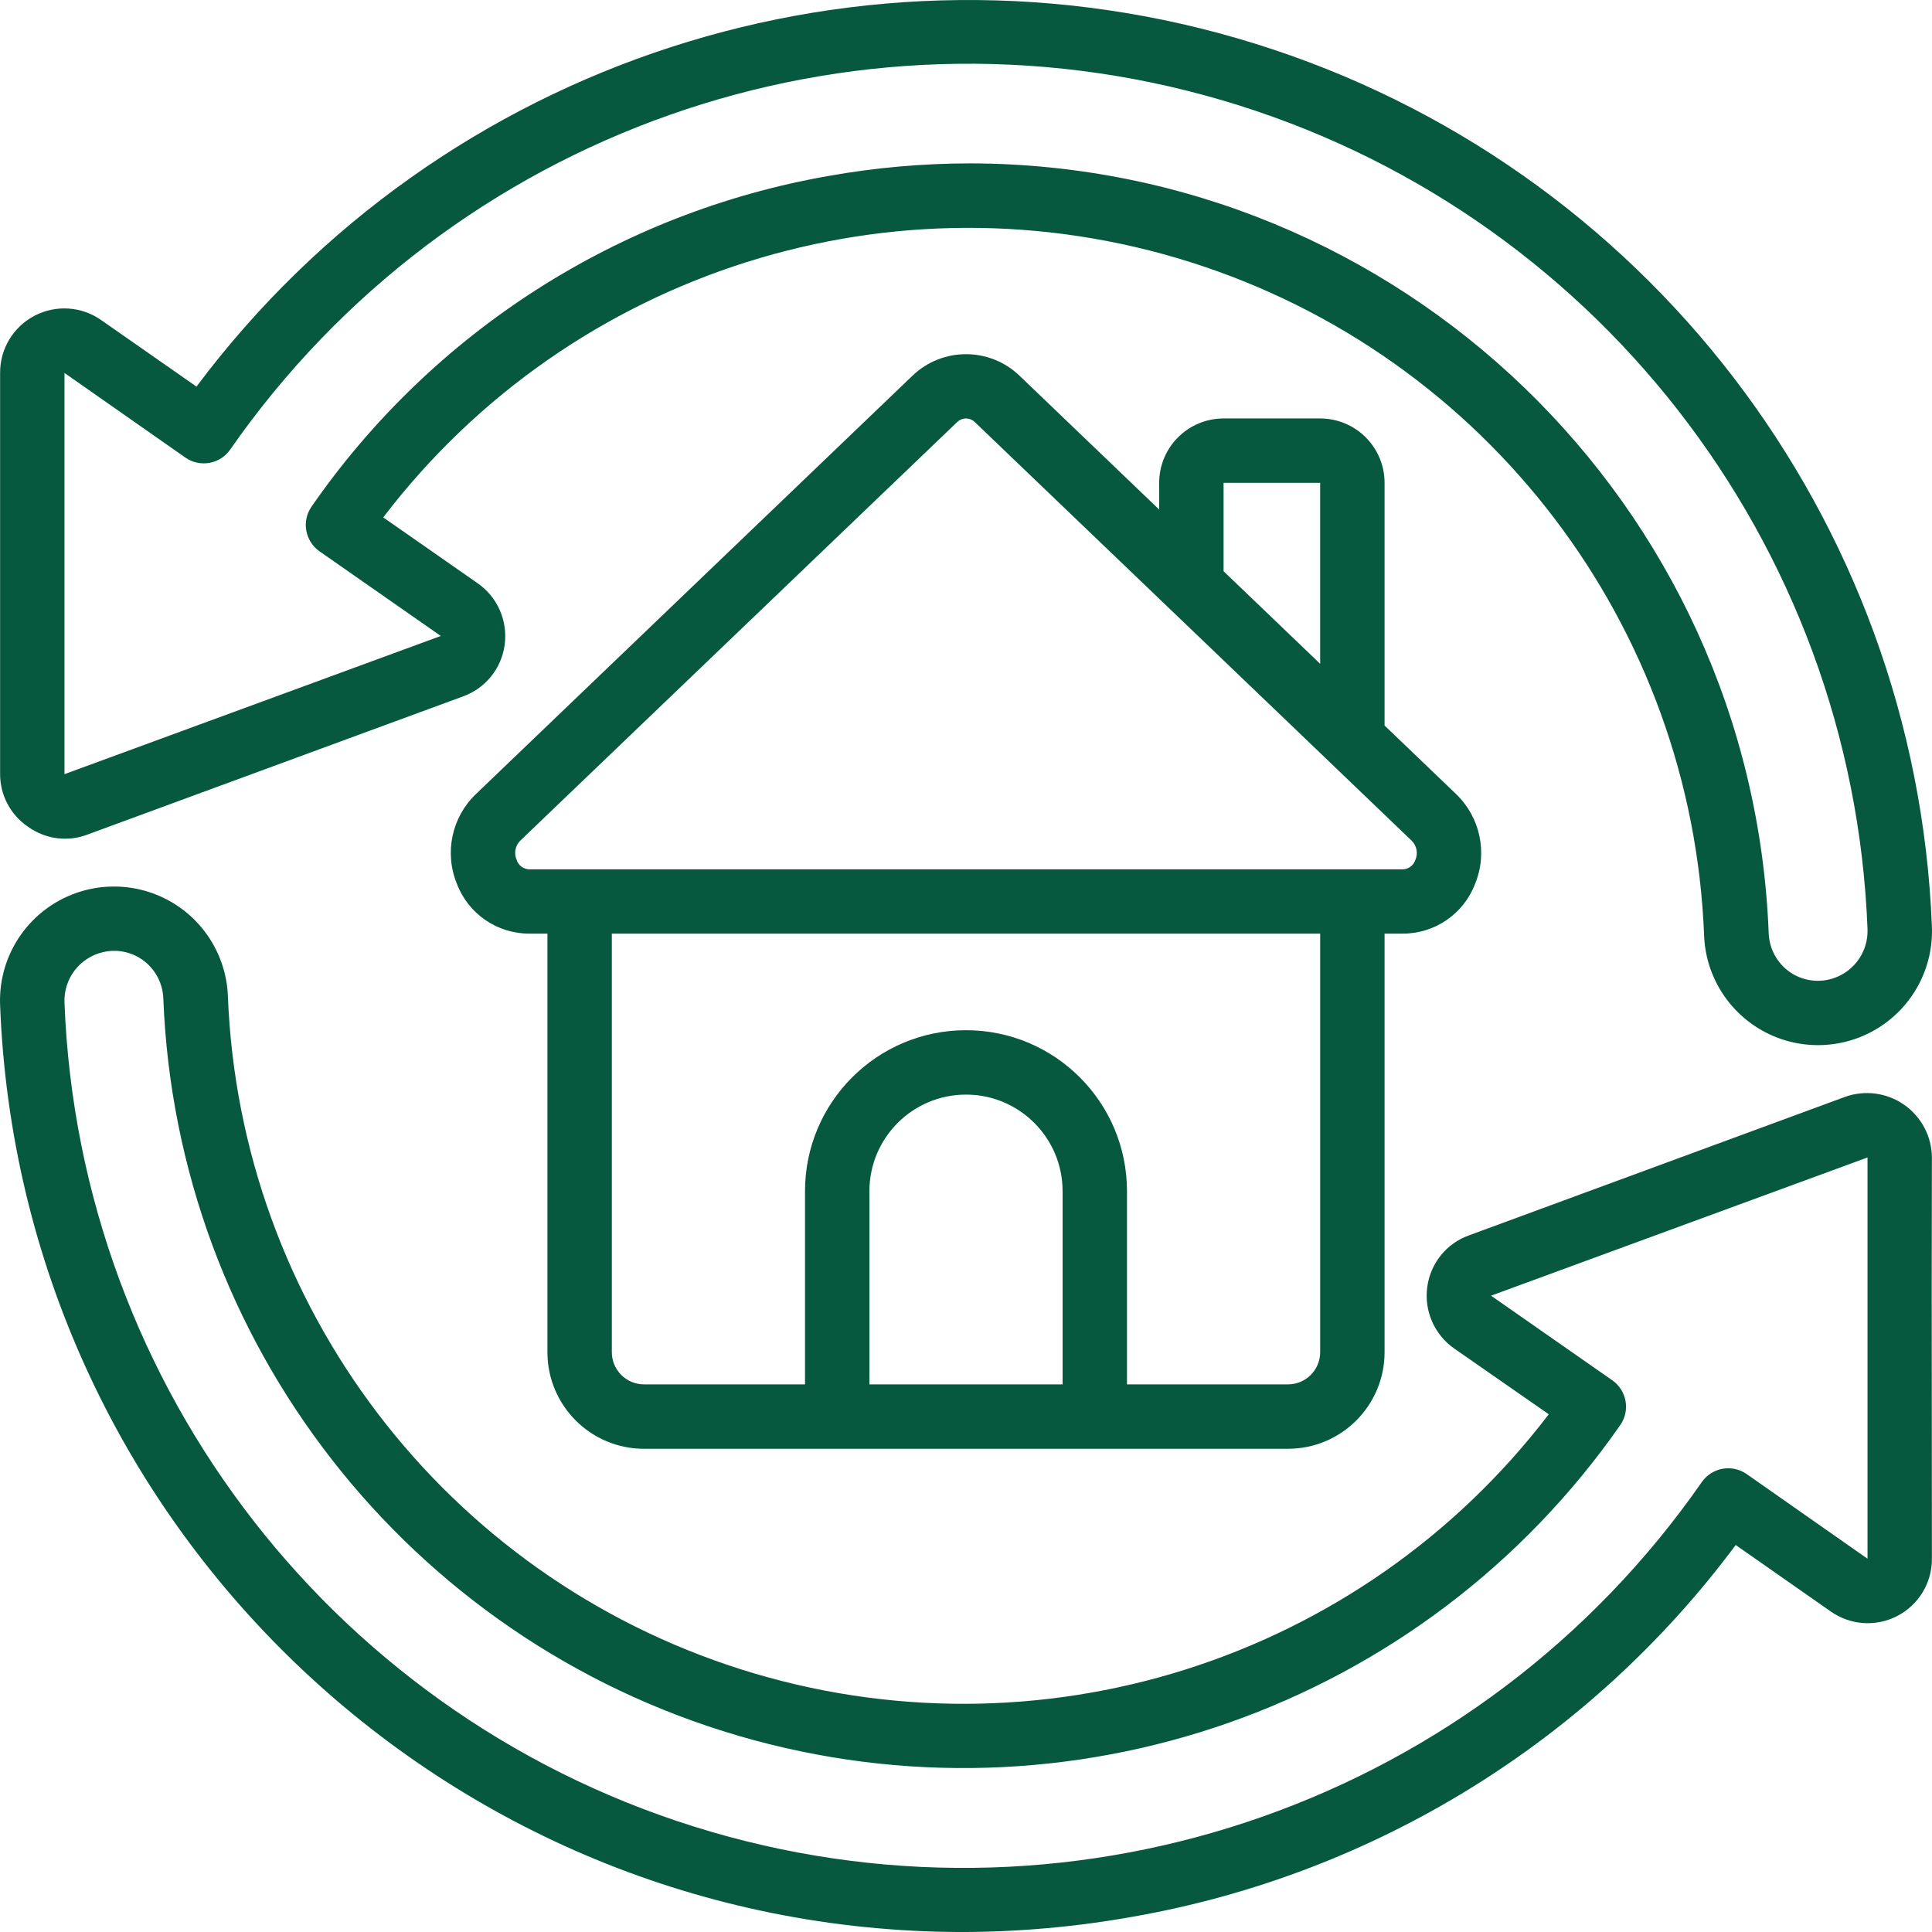
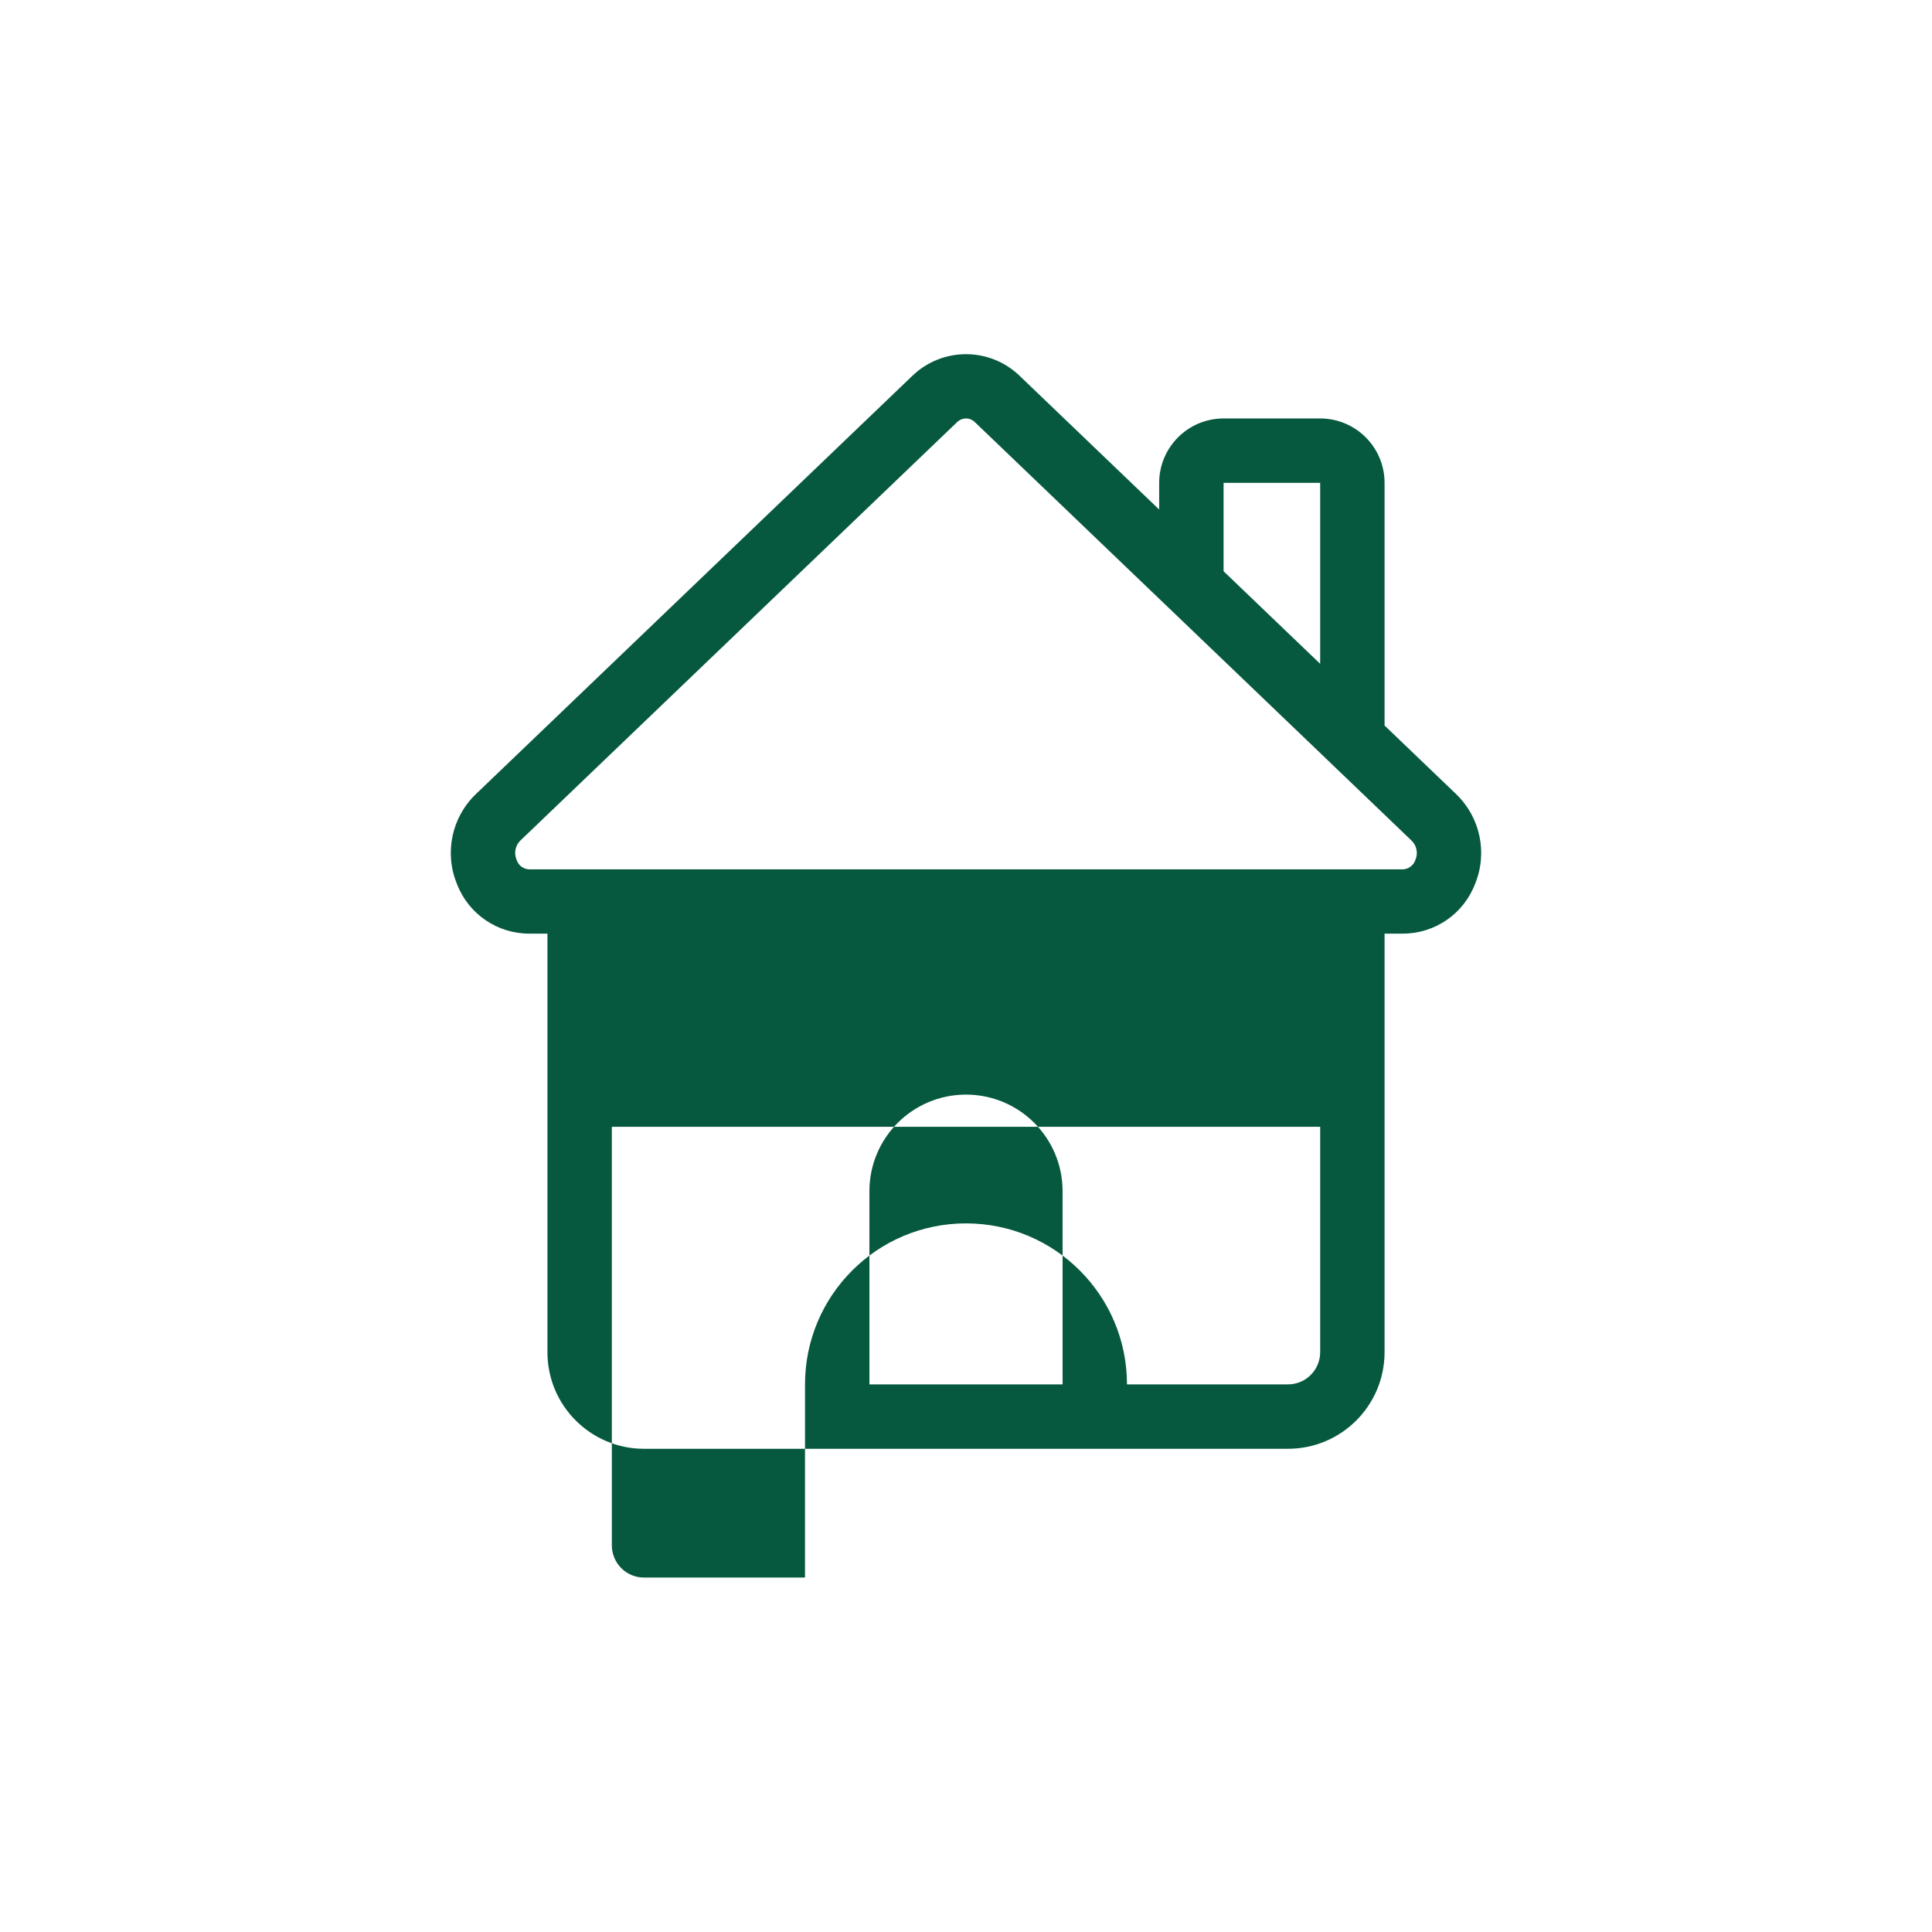
<svg xmlns="http://www.w3.org/2000/svg" id="_レイヤー_2" width="70.588" height="70.59" viewBox="0 0 70.588 70.59">
  <defs>
    <style>.cls-1{fill:#06593f;stroke-width:0px;}</style>
  </defs>
  <g id="_レイヤー_3">
    <g id="Page-1">
      <g id="_038---Refresh-House">
-         <path id="Shape" class="cls-1" d="m70.585,42.29c-.007-.769-.385-1.487-1.016-1.927-.631-.44-1.436-.547-2.16-.287l-13.734,5.058c-.825.293-1.415,1.024-1.529,1.892-.118.876.265,1.743.99,2.247l3.45,2.399c-6.885,9.02-18.69,12.748-29.507,9.321s-18.319-13.275-18.753-24.613c-.063-1.487-.914-2.827-2.232-3.516-1.319-.689-2.905-.622-4.161.175C.676,33.836-.059,35.243.004,36.729c.729,18.872,16.213,33.81,35.099,33.86,2.099-.001,4.194-.187,6.261-.555,8.818-1.54,16.71-6.402,22.052-13.585l3.471,2.427c.717.506,1.656.57,2.435.165s1.266-1.211,1.263-2.088l-.008-9.903.008-4.761Zm-6.768,11.567c-.256-.179-.573-.248-.88-.194-.307.055-.58.229-.759.486-8.071,11.6-22.653,16.742-36.215,12.771-13.562-3.971-23.067-16.167-23.607-30.288-.035-.877.561-1.654,1.418-1.847.519-.119,1.064-.001,1.487.324.428.329.686.832.706,1.372.488,12.561,8.946,23.405,21.01,26.937,12.064,3.532,25.035-1.037,32.221-11.351.371-.532.241-1.264-.291-1.636l-4.43-3.092,13.755-5.05v14.66l-4.415-3.092Z" />
-         <path id="Shape-2" class="cls-1" d="m1.007,30.195c.09.067.187.127.287.178.581.309,1.266.355,1.882.126l13.734-5.052c.825-.293,1.415-1.024,1.529-1.892.118-.876-.265-1.743-.99-2.247l-3.447-2.404c6.885-9.02,18.69-12.748,29.507-9.321,10.817,3.428,18.32,13.275,18.753,24.613.063,1.487.914,2.827,2.232,3.516,1.319.689,2.905.622,4.161-.175,1.256-.798,1.991-2.205,1.929-3.691-.586-14.904-10.495-27.824-24.738-32.254S16.115,2.182,7.179,14.125l-3.477-2.427c-.717-.506-1.656-.57-2.435-.165S.001,12.743.004,13.62v14.648c-.006.769.37,1.491,1.003,1.927l-0.0 0Zm5.764-13.477c.256.179.572.248.88.194s.58-.229.759-.486C16.481,4.826,31.063-.316,44.625,3.655c13.562,3.971,23.067,16.167,23.607,30.288.035.877-.561,1.654-1.418,1.847-.519.118-1.064-0-1.487-.324-.428-.329-.686-.832-.706-1.372-.607-15.676-13.469-28.084-29.157-28.125-1.742.001-3.48.154-5.195.46-7.657,1.34-14.458,5.69-18.885,12.079-.371.532-.241,1.264.291,1.636l4.43,3.092-13.749,5.049v-14.659l4.415,3.091Z" />
-         <path id="Shape-3" class="cls-1" d="m23.531,52.933h23.527c1.949,0,3.529-1.58,3.529-3.529v-15.293h.658c1.176.005,2.232-.72,2.65-1.82.463-1.131.188-2.43-.693-3.277l-2.615-2.506v-8.866c0-1.299-1.053-2.353-2.353-2.353h-3.529c-1.299,0-2.353,1.053-2.353,2.353v.975l-5.102-4.889c-1.093-1.05-2.82-1.05-3.913,0l-15.951,15.286c-.883.846-1.157,2.146-.693,3.277.418,1.099,1.473,1.824,2.649,1.82h.659v15.293c0,1.949,1.58,3.529,3.529,3.529l-0-0Zm8.234-2.353v-7.058c0-1.949,1.58-3.529,3.529-3.529s3.529,1.58,3.529,3.529v7.058h-7.058Zm16.469-1.176c0,.65-.527,1.176-1.176,1.176h-5.882v-7.058c0-3.248-2.633-5.882-5.882-5.882s-5.882,2.633-5.882,5.882v7.058h-5.882c-.65,0-1.176-.527-1.176-1.176v-15.293h25.88v15.293h0Zm-3.529-31.762h3.529v6.611l-3.529-3.382v-3.229Zm-25.829,13.773c-.106-.241-.051-.522.138-.706l15.951-15.282c.088-.087.206-.136.329-.138.123.001.241.051.328.138l7.058,6.763.049.046,5.836,5.592c.013.014.026.026.04.039l2.969,2.846c.189.183.244.465.138.706-.067.203-.256.342-.47.344h-31.899c-.214-.004-.402-.143-.467-.347l-0.0 0Z" />
+         <path id="Shape-3" class="cls-1" d="m23.531,52.933h23.527c1.949,0,3.529-1.58,3.529-3.529v-15.293h.658c1.176.005,2.232-.72,2.65-1.82.463-1.131.188-2.43-.693-3.277l-2.615-2.506v-8.866c0-1.299-1.053-2.353-2.353-2.353h-3.529c-1.299,0-2.353,1.053-2.353,2.353v.975l-5.102-4.889c-1.093-1.05-2.82-1.05-3.913,0l-15.951,15.286c-.883.846-1.157,2.146-.693,3.277.418,1.099,1.473,1.824,2.649,1.82h.659v15.293c0,1.949,1.58,3.529,3.529,3.529l-0-0Zm8.234-2.353v-7.058c0-1.949,1.58-3.529,3.529-3.529s3.529,1.58,3.529,3.529v7.058h-7.058Zm16.469-1.176c0,.65-.527,1.176-1.176,1.176h-5.882c0-3.248-2.633-5.882-5.882-5.882s-5.882,2.633-5.882,5.882v7.058h-5.882c-.65,0-1.176-.527-1.176-1.176v-15.293h25.88v15.293h0Zm-3.529-31.762h3.529v6.611l-3.529-3.382v-3.229Zm-25.829,13.773c-.106-.241-.051-.522.138-.706l15.951-15.282c.088-.087.206-.136.329-.138.123.001.241.051.328.138l7.058,6.763.049.046,5.836,5.592c.013.014.026.026.04.039l2.969,2.846c.189.183.244.465.138.706-.067.203-.256.342-.47.344h-31.899c-.214-.004-.402-.143-.467-.347l-0.0 0Z" />
      </g>
    </g>
  </g>
</svg>